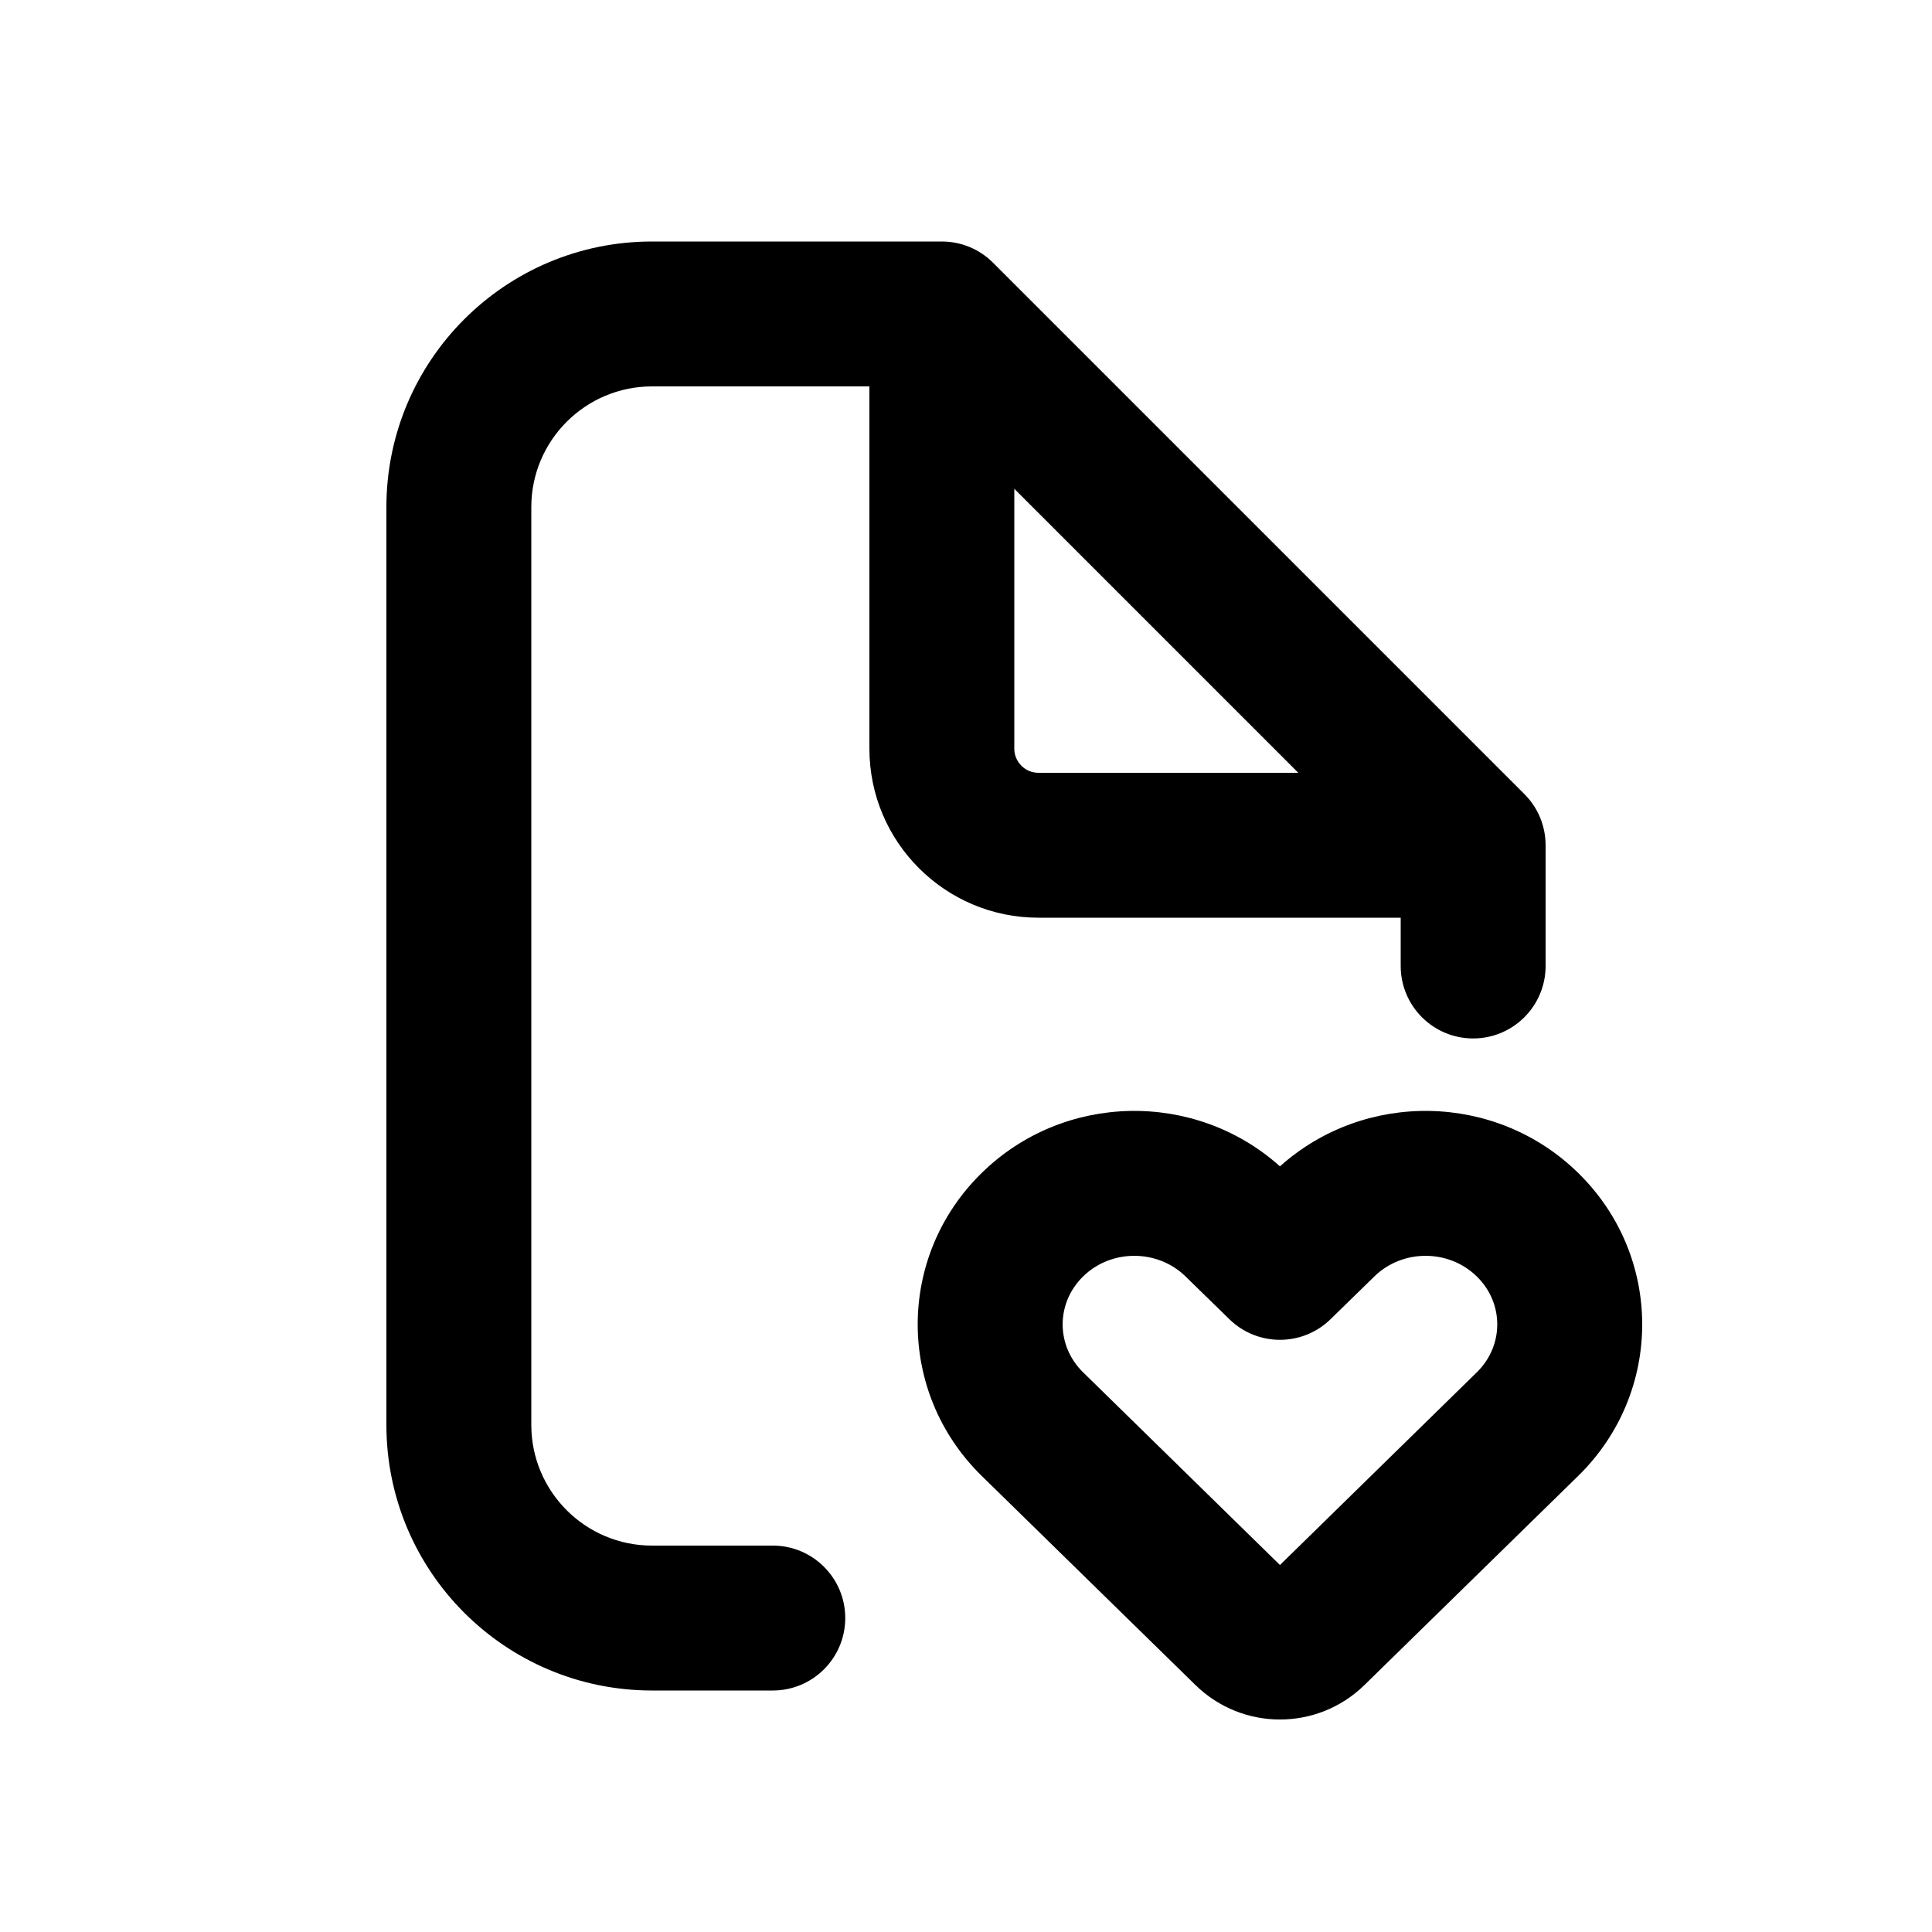
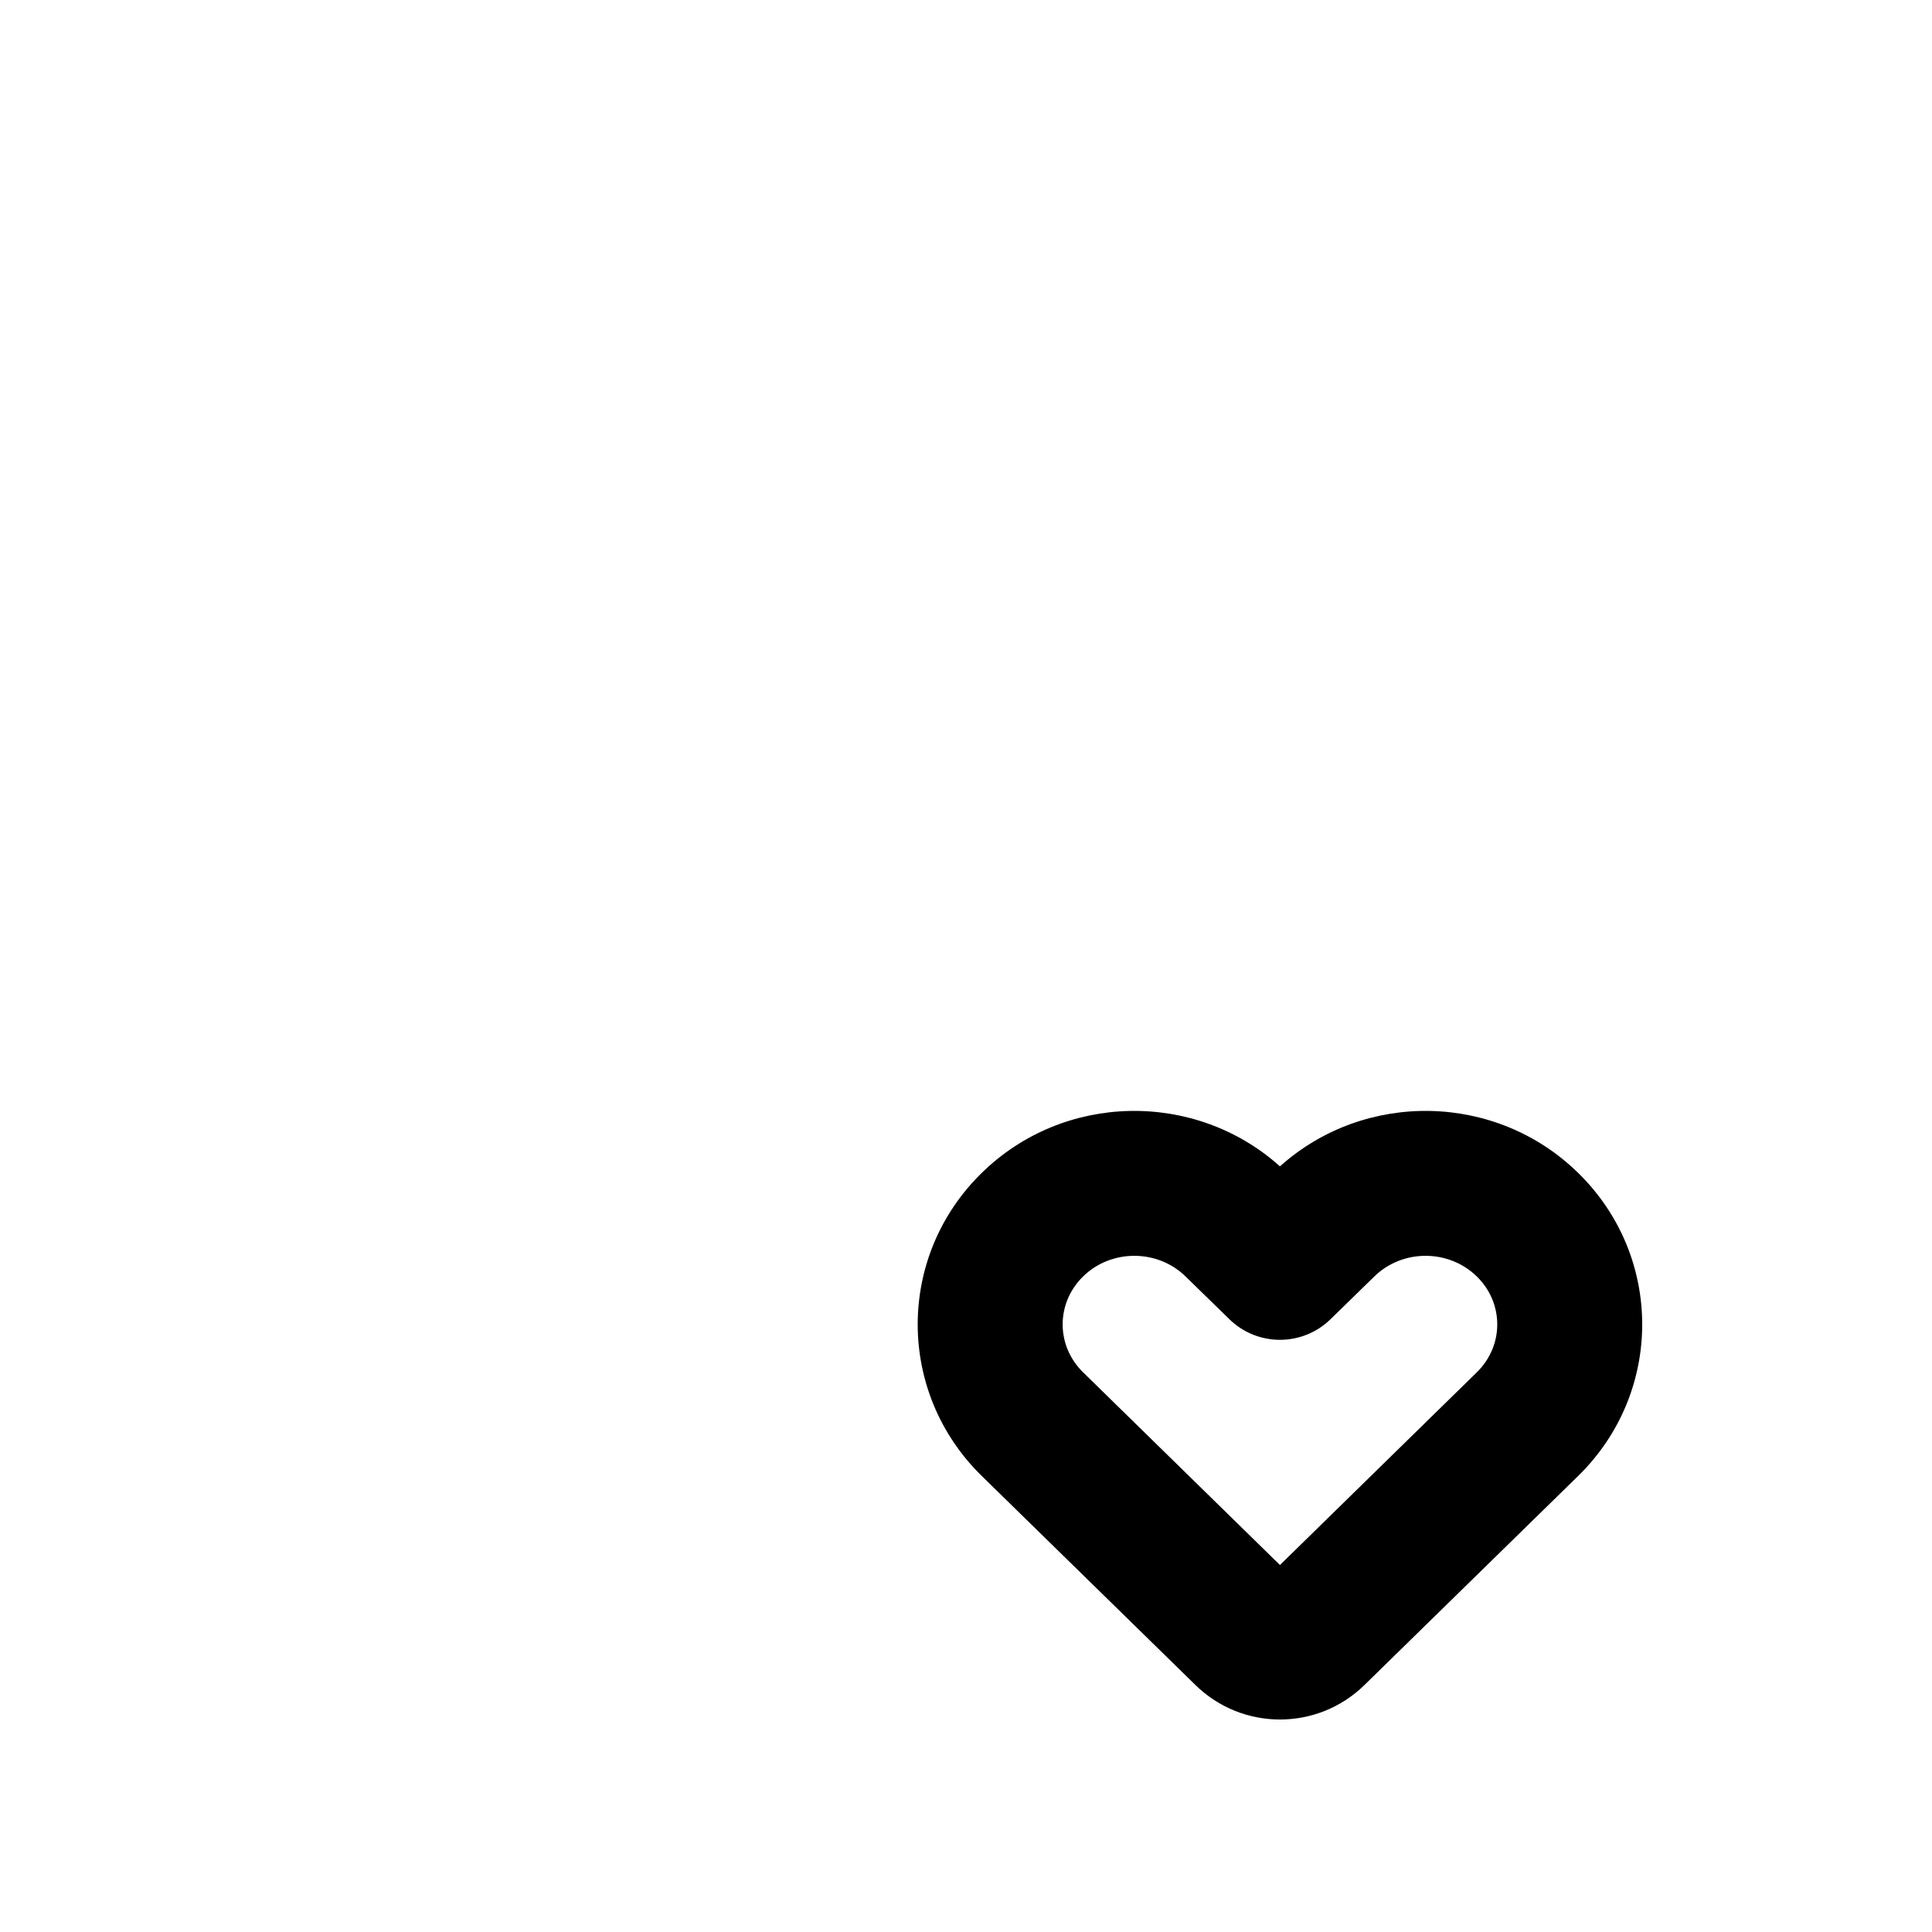
<svg xmlns="http://www.w3.org/2000/svg" viewBox="0 0 20 20">
-   <path fill-rule="evenodd" d="M5.5 5.25c0-.69.56-1.25 1.25-1.25h2.25v3.75c0 .966.784 1.75 1.75 1.75h3.75v.5c0 .414.336.75.75.75s.75-.336.75-.75v-1.25c0-.199-.079-.39-.22-.53l-5.5-5.5c-.14-.141-.331-.22-.53-.22h-3c-1.519 0-2.75 1.231-2.75 2.75v9.5c0 1.519 1.231 2.75 2.75 2.75h1.25c.414 0 .75-.336.75-.75s-.336-.75-.75-.75h-1.25c-.69 0-1.25-.56-1.25-1.25v-9.5Zm7.94 2.75-2.94-2.94v2.69c0 .138.112.25.25.25h2.69Z" />
  <path fill-rule="evenodd" d="M13.25 12.074c-.878-.787-2.237-.765-3.087.068-.884.864-.884 2.272 0 3.137l2.213 2.165c.486.475 1.262.475 1.748 0l2.213-2.165c.884-.865.884-2.273 0-3.137-.85-.833-2.209-.855-3.087-.068Zm-2.038 1.14c.29-.285.77-.285 1.061 0l.453.442c.291.285.757.285 1.048 0l.453-.442c.291-.285.77-.285 1.061 0 .282.276.282.716 0 .992l-2.038 1.995-2.038-1.995c-.282-.276-.282-.716 0-.992Z" />
</svg>